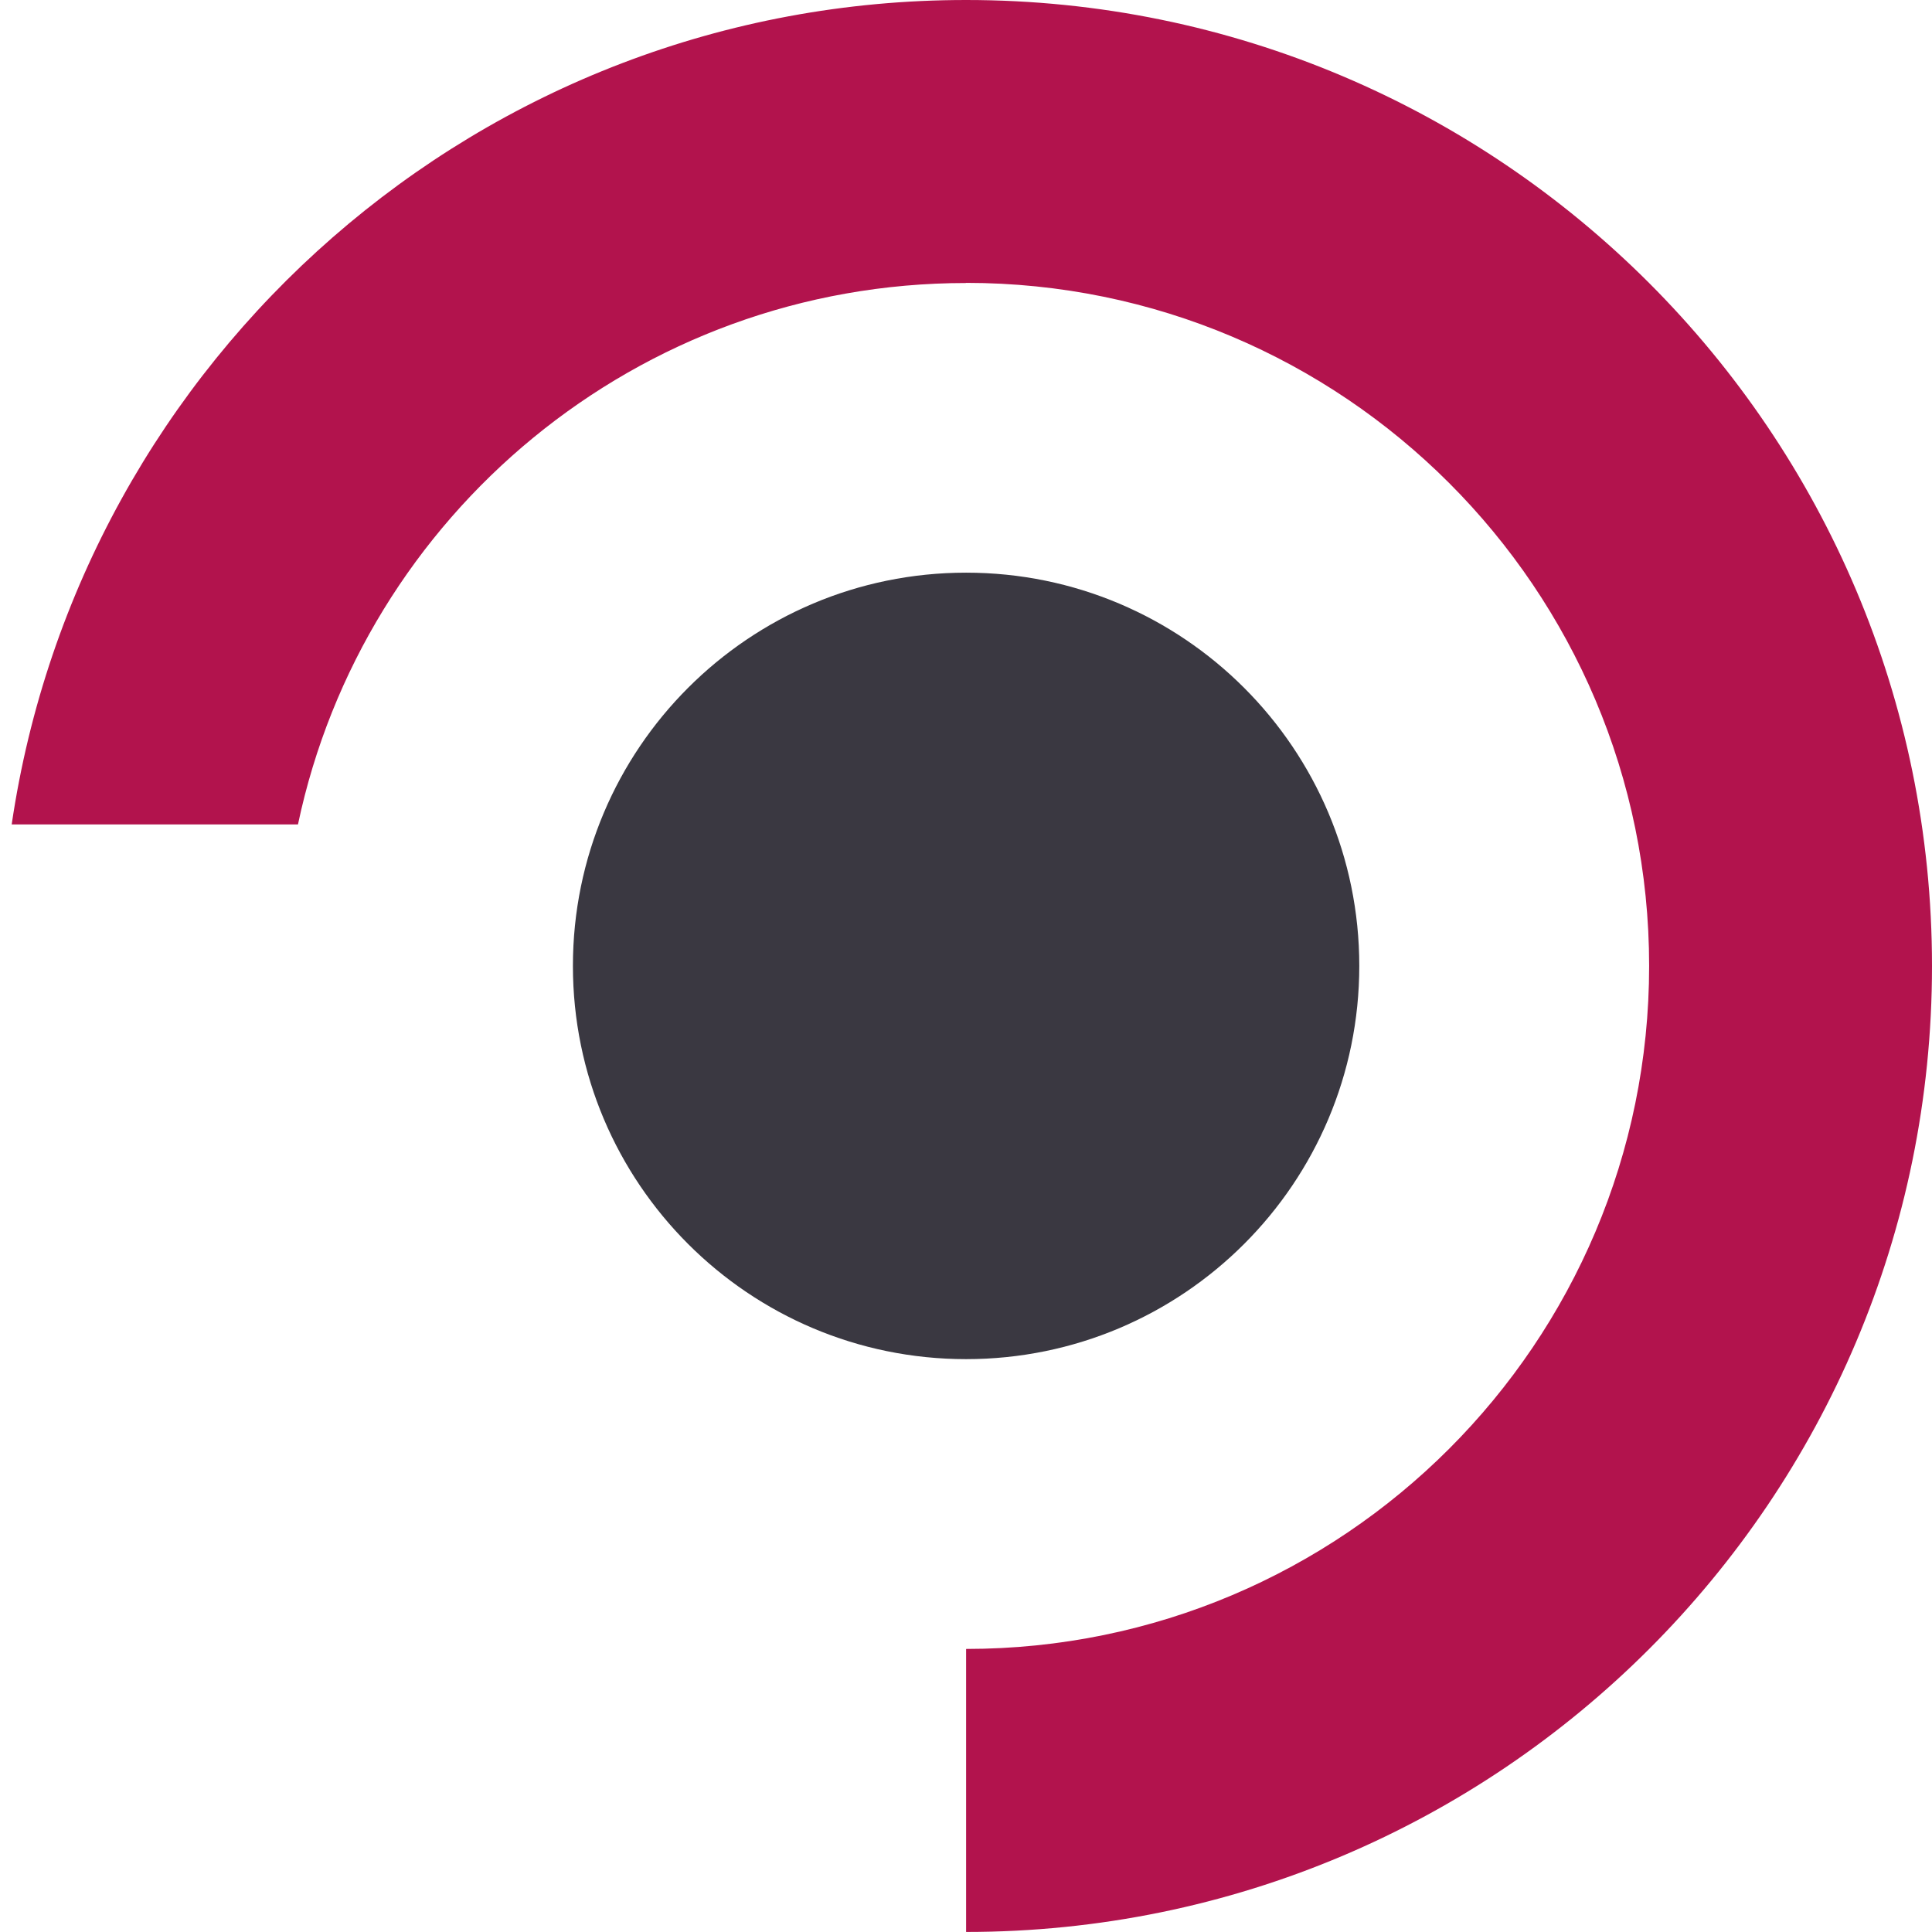
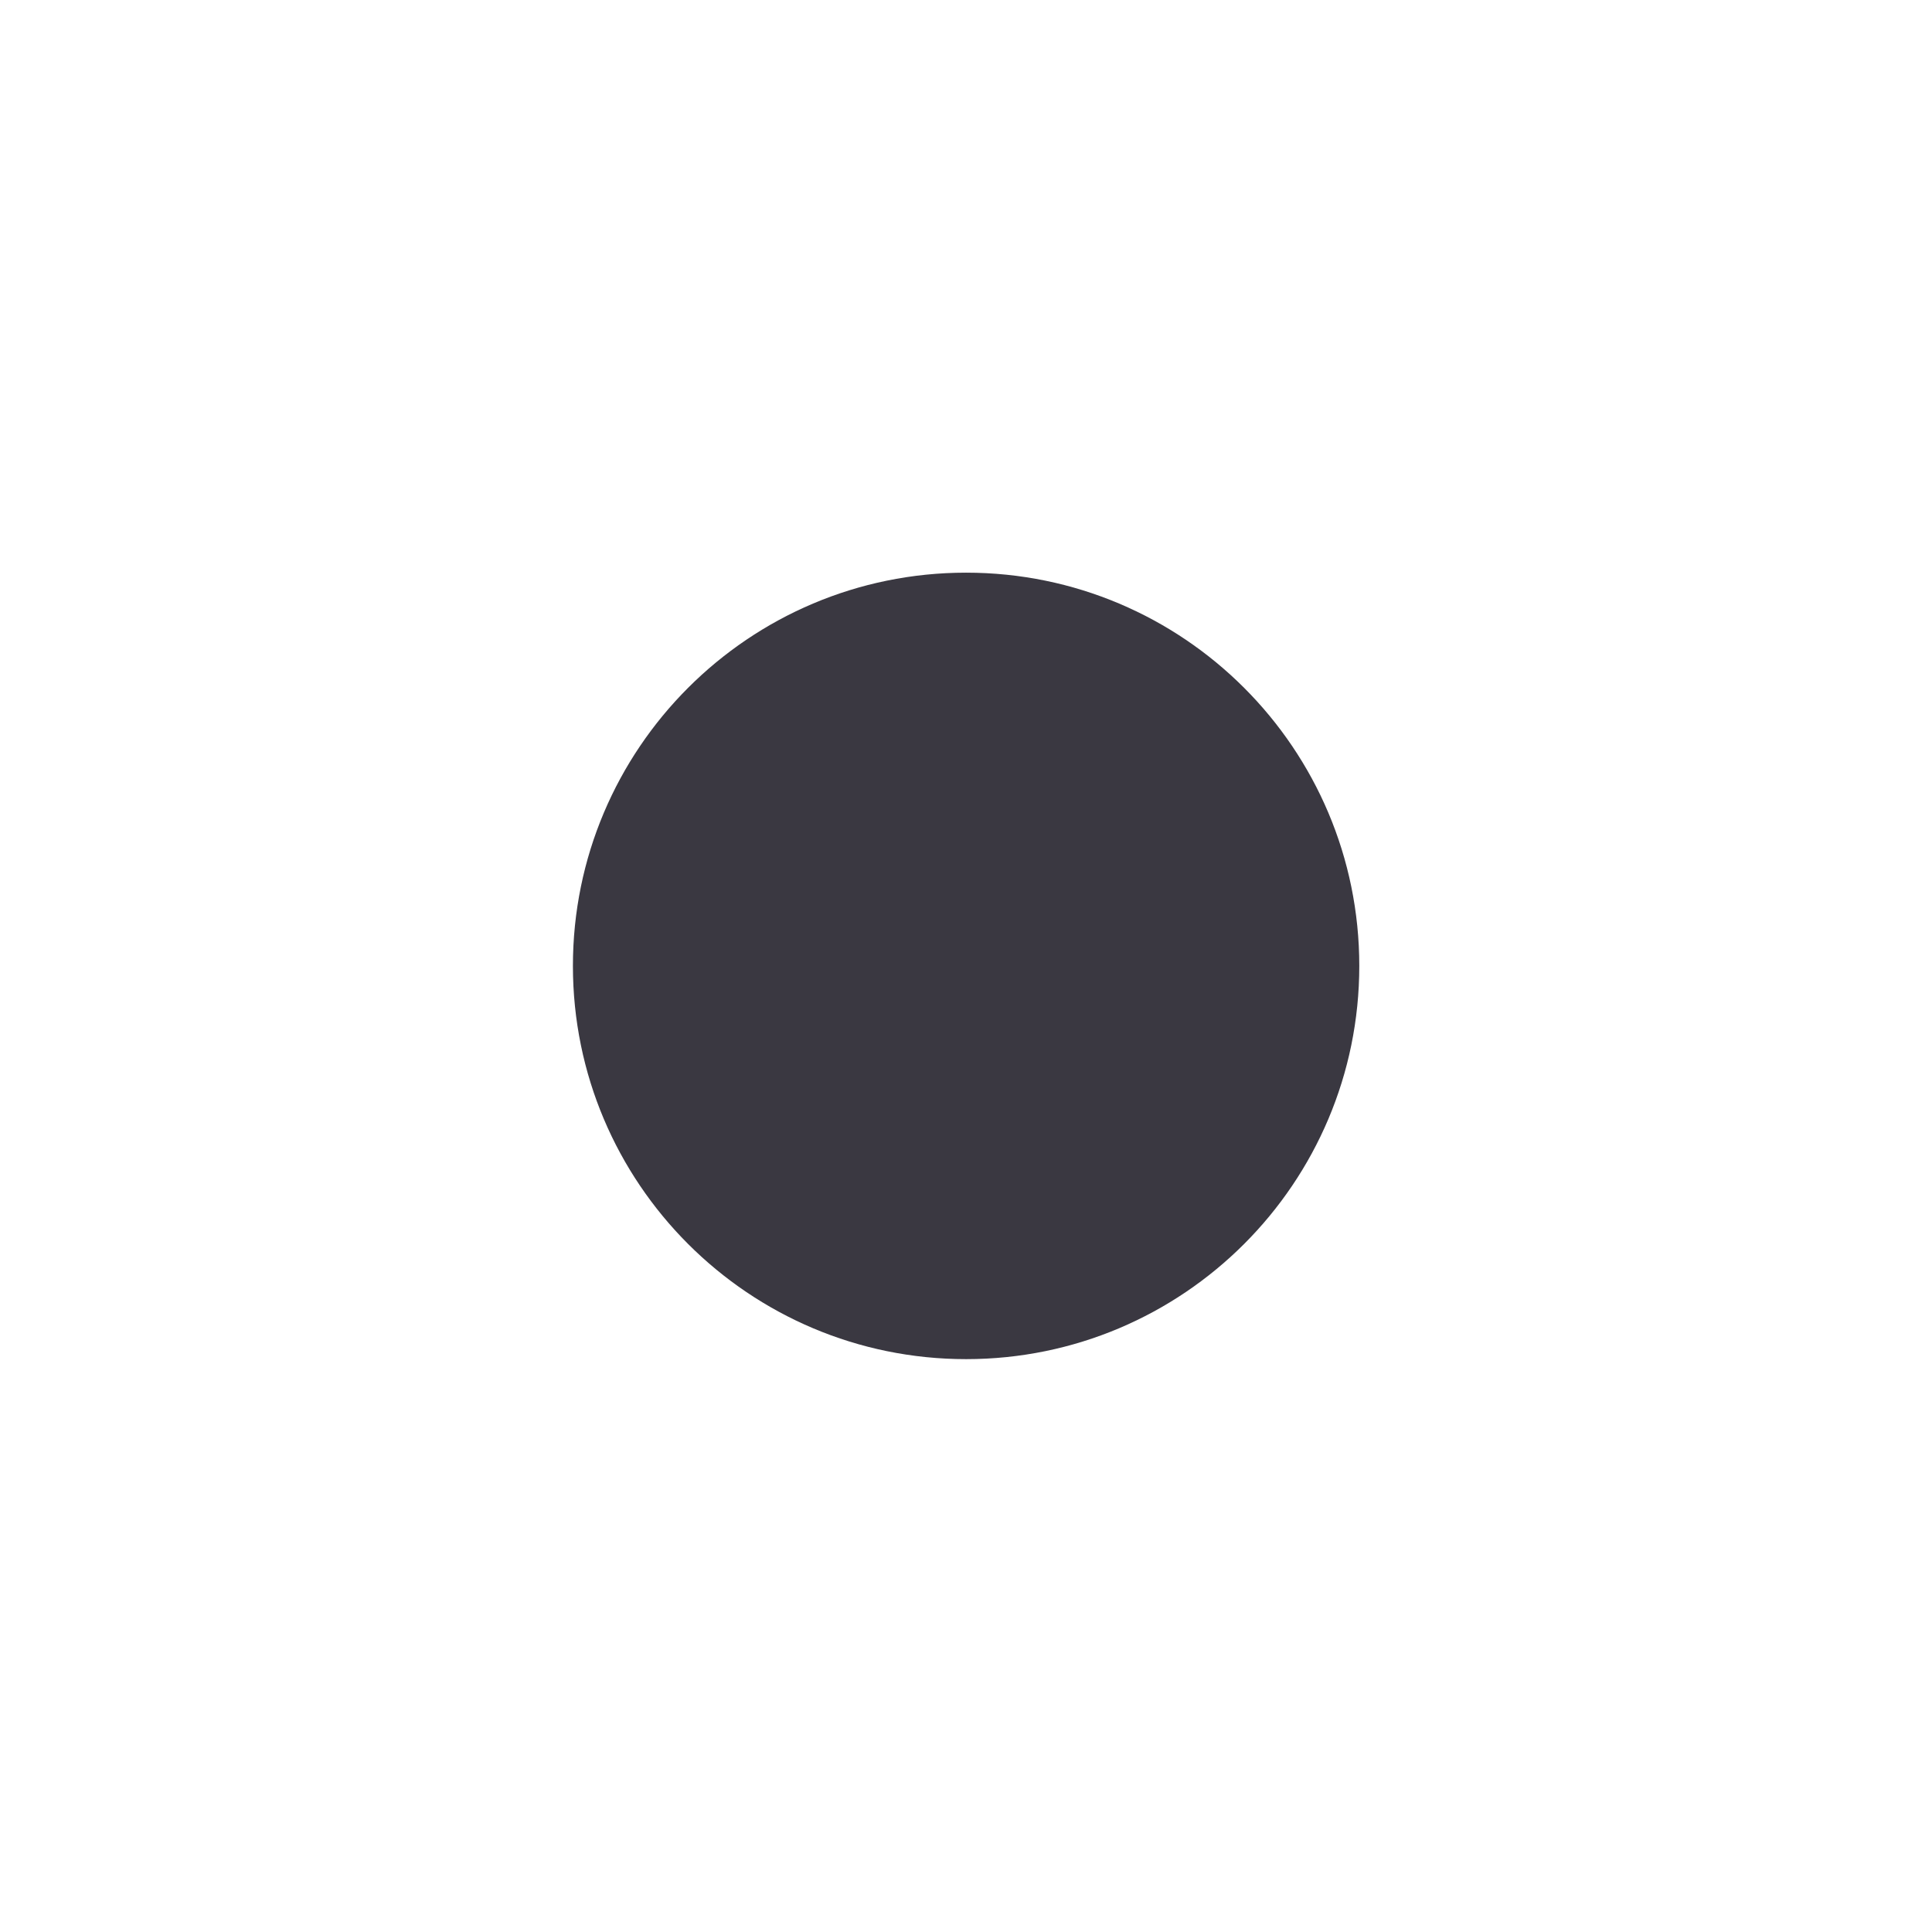
<svg xmlns="http://www.w3.org/2000/svg" width="39" height="39" viewBox="0 0 39 39" fill="none">
-   <path d="M19.502 5.71C27.116 5.71 33.29 11.884 33.29 19.498C33.29 27.112 27.116 33.286 19.502 33.286V38.999C30.27 38.999 39 30.27 39 19.501C39 8.732 30.27 0 19.502 0C9.707 0 1.622 7.23 0.236 16.642H6.015C7.332 10.398 12.868 5.713 19.502 5.713V5.71Z" fill="#B2134D" />
  <path d="M19.502 27.436C23.886 27.436 27.439 23.882 27.439 19.498C27.439 15.114 23.886 11.56 19.502 11.56C15.118 11.56 11.565 15.114 11.565 19.498C11.565 23.882 15.118 27.436 19.502 27.436Z" fill="#3A3841" />
</svg>